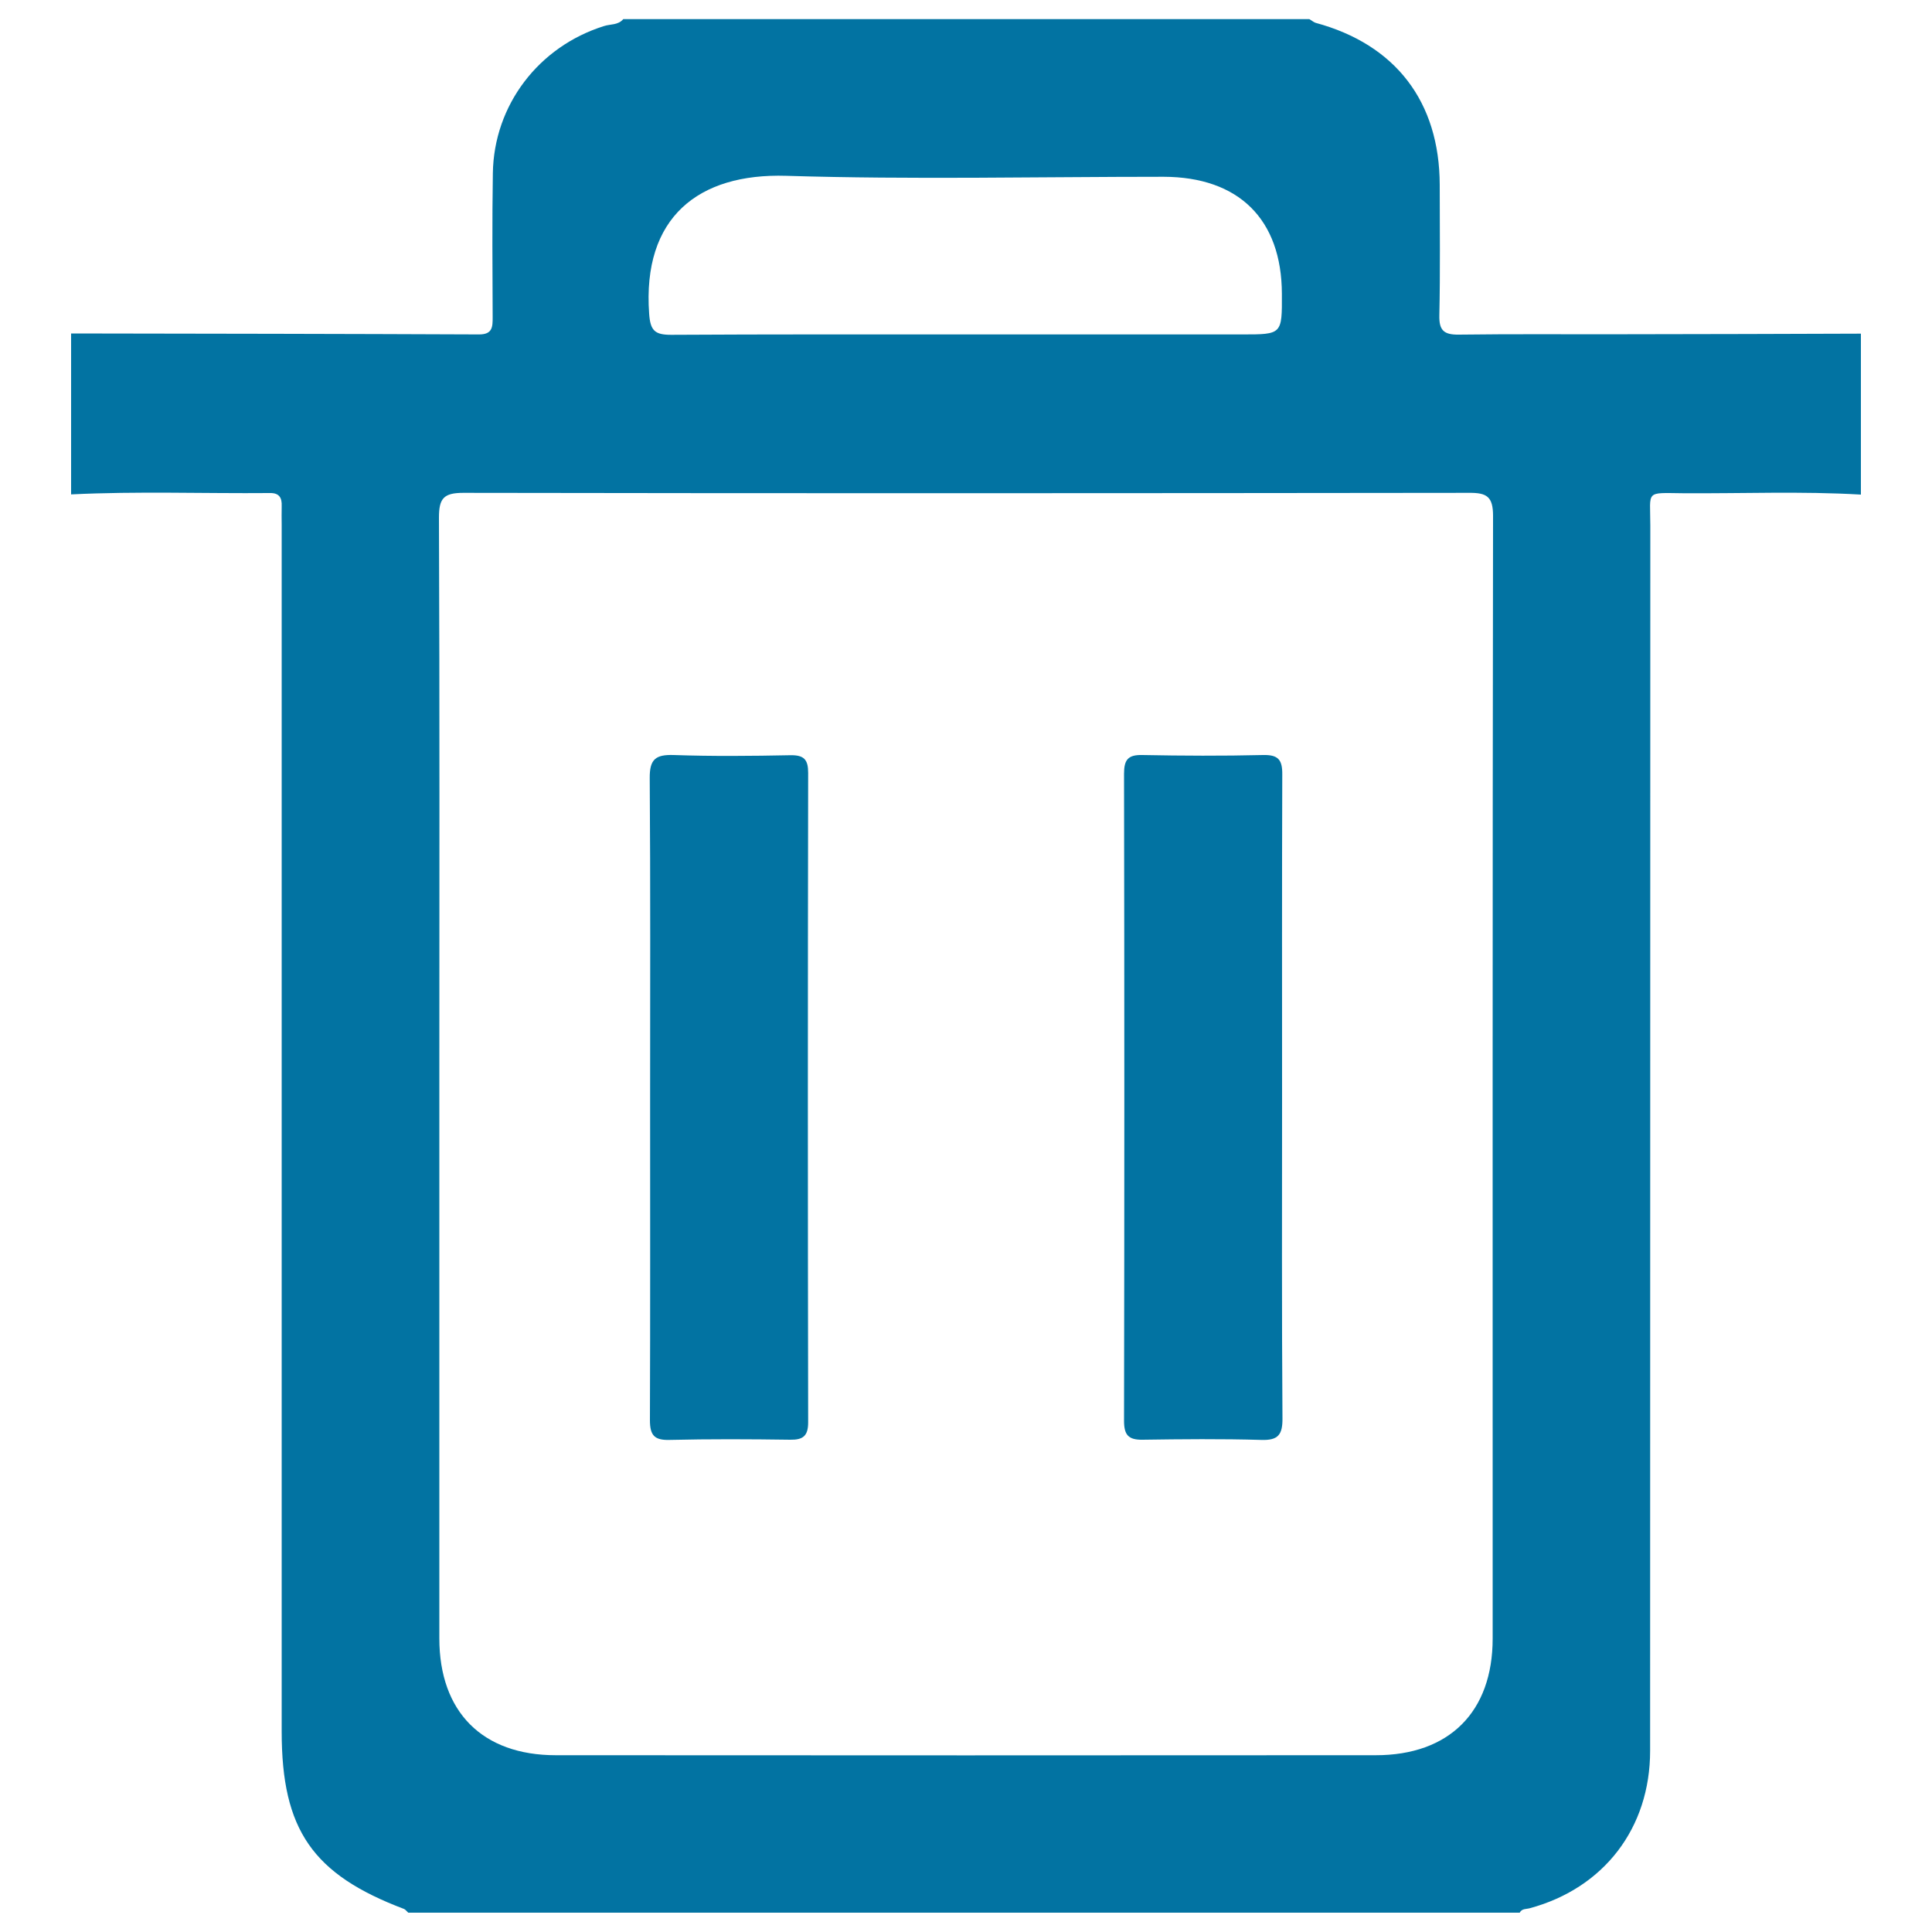
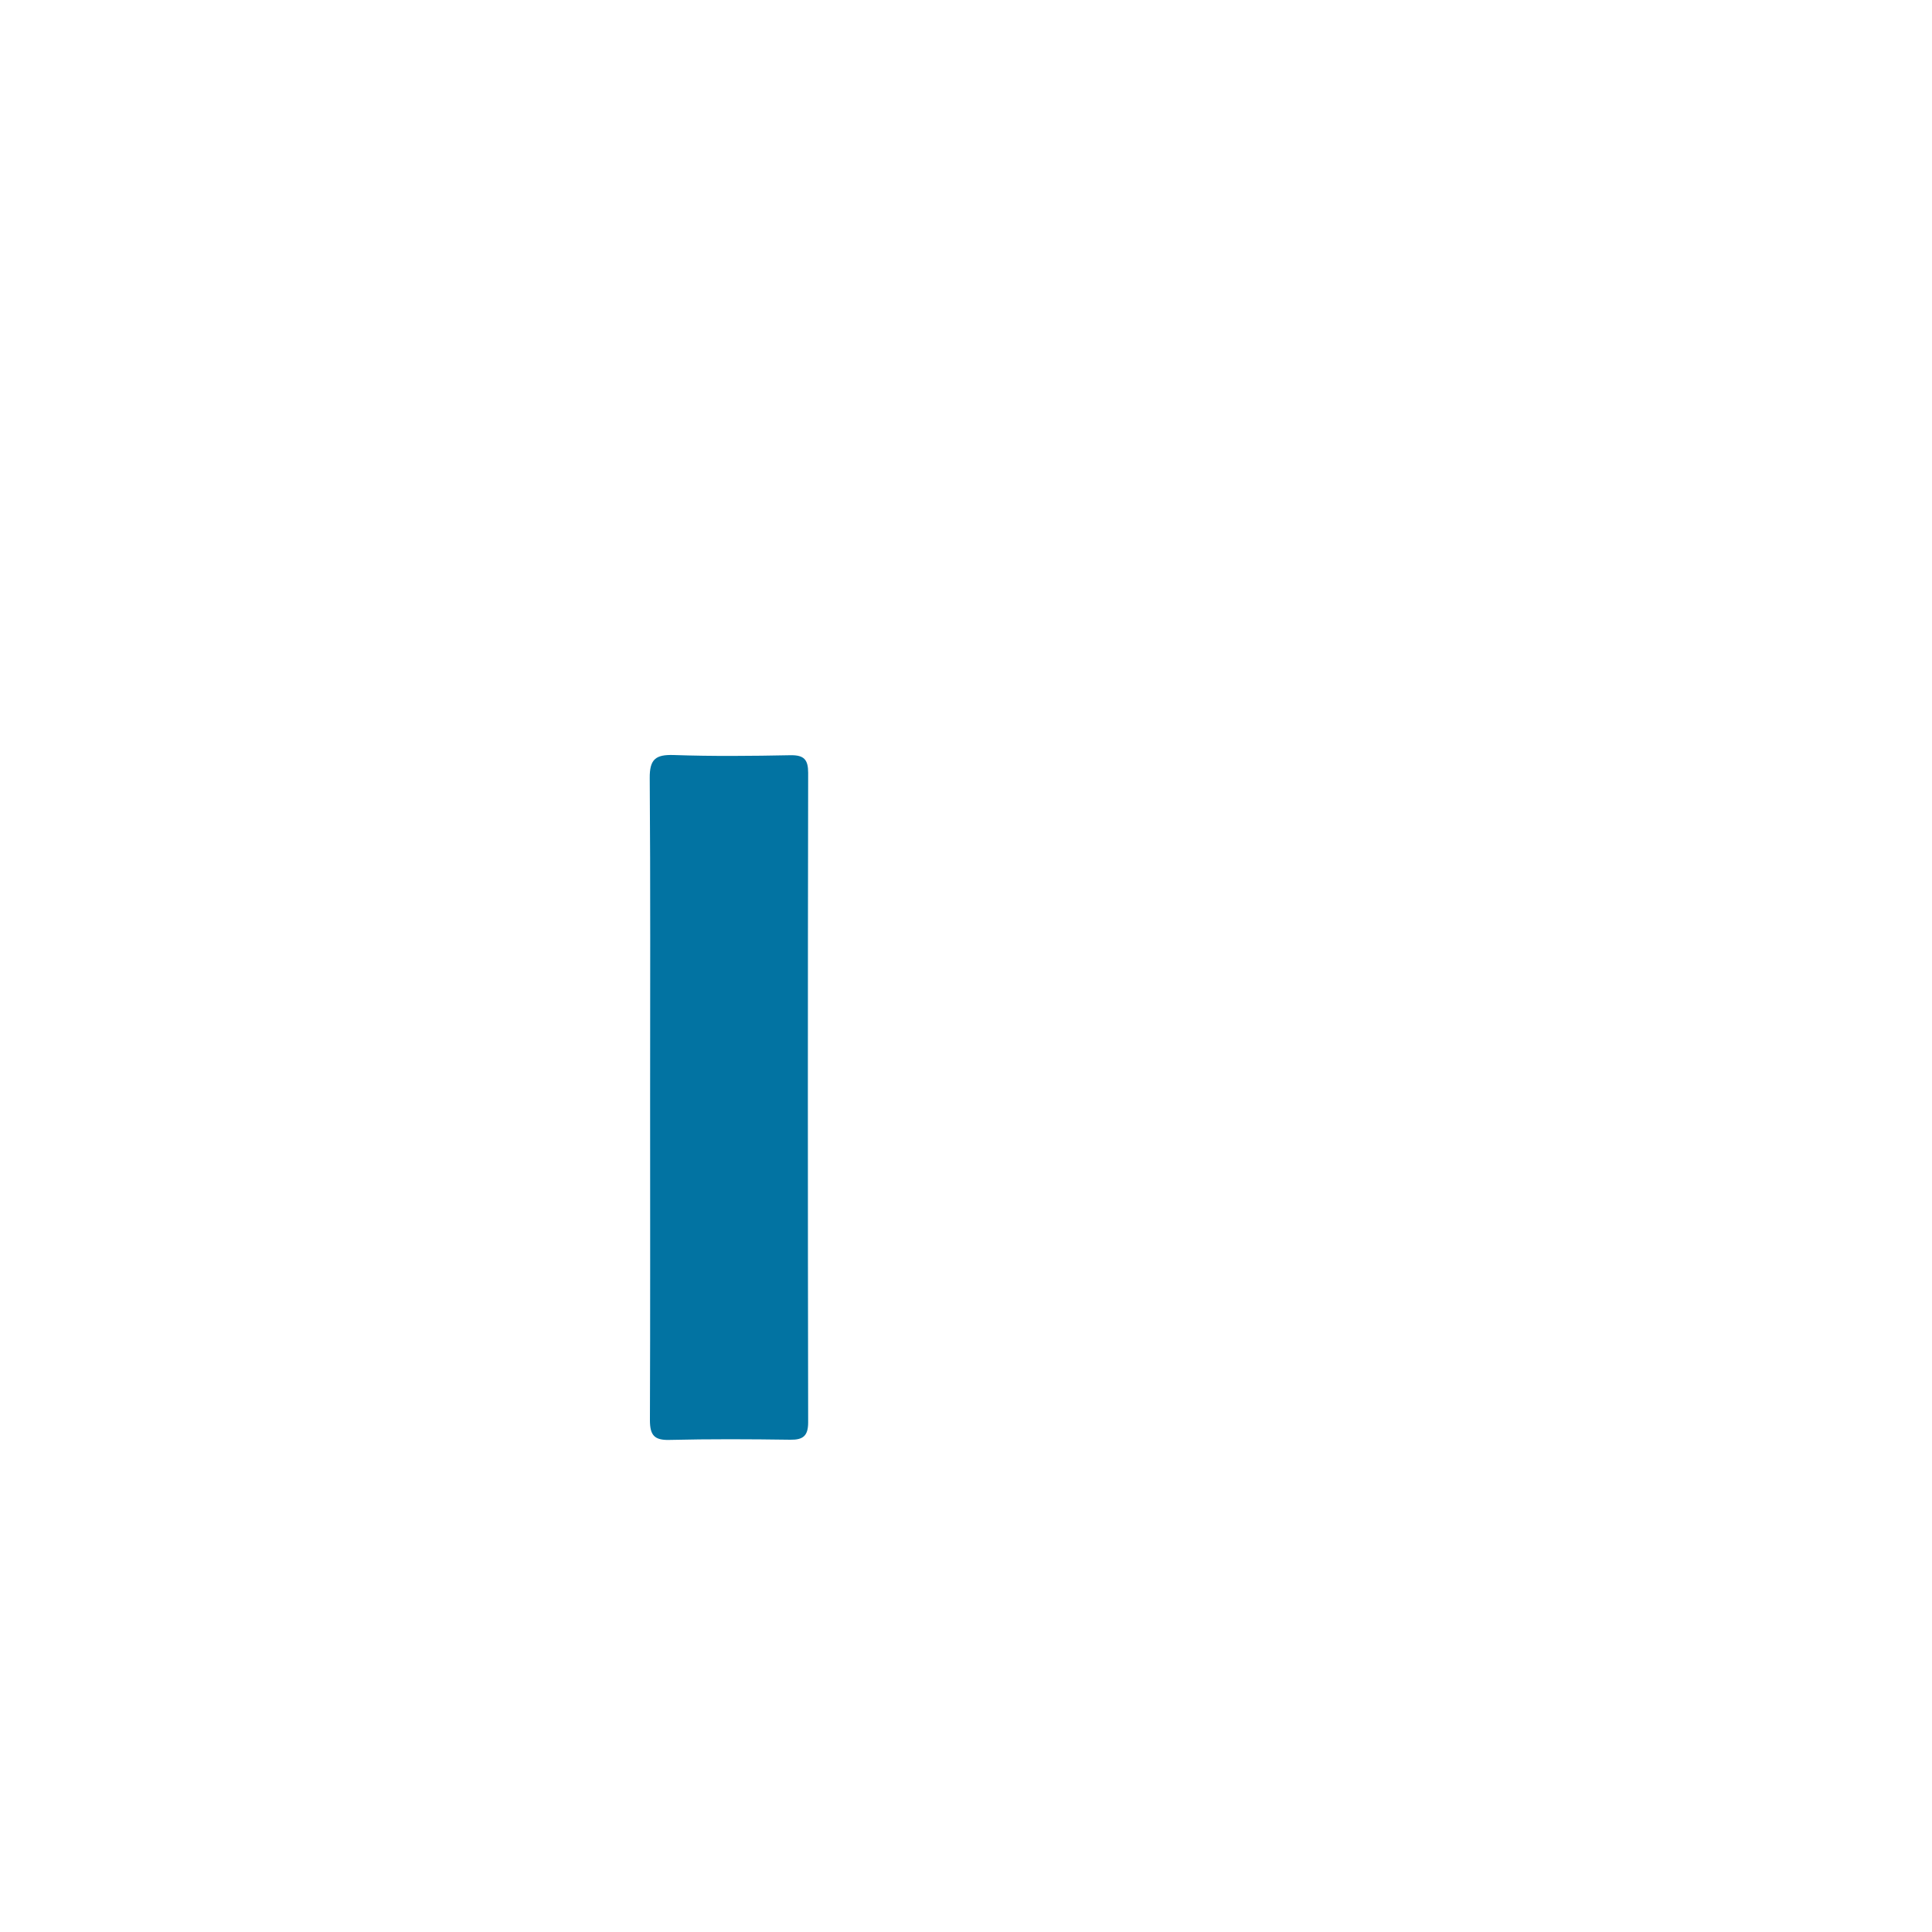
<svg xmlns="http://www.w3.org/2000/svg" viewBox="0 0 1000 1000" style="fill:#0273a2">
  <title>Shanchu SVG icon</title>
-   <path d="M963.2,172.7c0,27.8,0,55.5,0,83.3c-30.7-1.8-61.4-0.5-92-0.7c-19.9-0.2-17-1.6-17,16.7c-0.1,211.4,0,422.8-0.1,634.2c0,40-23.9,71.1-62.3,81.5c-1.8,0.5-4.1,0.1-5.2,2.3c-191.8,0-383.6,0-575.3,0c-0.7-0.6-1.3-1.5-2.1-1.9c-47.4-17.9-63.4-41-63.4-91.8c0-208.1,0-416.3,0-624.4c0-3.3-0.1-6.6,0-9.9c0.2-4.4-1.3-6.9-6.1-6.8c-34.3,0.3-68.6-1-102.9,0.7c0-27.8,0-55.5,0-83.3c70.4,0.1,140.8,0.2,211.2,0.5c7,0,7-4,7-9c-0.1-24.8-0.3-49.6,0.1-74.4c0.5-35.3,23.7-65.6,57.5-76.2c3.3-1.1,7.3-0.4,10-3.6c118.4,0,236.7,0,355.1,0c1.1,0.6,2.1,1.5,3.2,1.9c41.5,11.2,64.2,40.9,64.3,83.9c0,22.5,0.3,45-0.2,67.4c-0.2,7.9,2.3,10.2,10.1,10.1c29.1-0.4,58.2-0.1,87.3-0.2C882.6,173,922.9,172.8,963.2,172.7z M227.4,560.4c0,95.9,0,191.7,0,287.6c0,38.1,22.3,60.5,60.3,60.5c141.5,0.1,283,0.1,424.4,0c38,0,60.5-22.4,60.5-60.4c0-193.7-0.1-387.4,0.2-581.1c0-9.9-3.2-12-12.4-11.9c-173.5,0.2-347.1,0.3-520.6,0c-10.2,0-12.6,2.9-12.6,12.8C227.6,365.3,227.4,462.8,227.4,560.4z M500.2,173.1c47.6,0,95.2,0,142.7,0c20.7,0,20.7,0,20.6-21c-0.1-38.6-22.3-60.5-61.2-60.6c-65.1,0-130.2,1.5-195.3-0.5c-45.5-1.4-74.6,21.5-71,71.4c0.6,8.9,3.1,10.9,11.4,10.9C398.5,173,449.4,173.1,500.2,173.1z" />
  <path d="M336.5,568.4c0-55.2,0.2-110.4-0.2-165.6c-0.1-9.8,3-12.3,12.4-12c20.1,0.7,40.3,0.5,60.5,0.1c7-0.1,9.1,2.3,9.1,9.1c-0.2,112.1-0.2,224.2,0,336.2c0,7.1-2.7,9.1-9.3,9c-20.8-0.3-41.7-0.4-62.5,0.1c-7.8,0.2-10.1-2.4-10.1-10.2C336.6,679.5,336.5,624,336.5,568.4z" />
-   <path d="M663.6,568.5c0,55.2-0.2,110.3,0.2,165.5c0.1,8.6-2.2,11.6-11,11.3c-20.5-0.6-41-0.4-61.4-0.1c-7.4,0.1-9.6-2.5-9.6-9.8c0.2-111.6,0.2-223.3,0-334.9c0-7.2,2-9.9,9.5-9.7c20.8,0.4,41.6,0.5,62.4,0c8-0.2,10.1,2.5,10,10.2C663.5,456.9,663.6,512.7,663.6,568.5z" />
</svg>